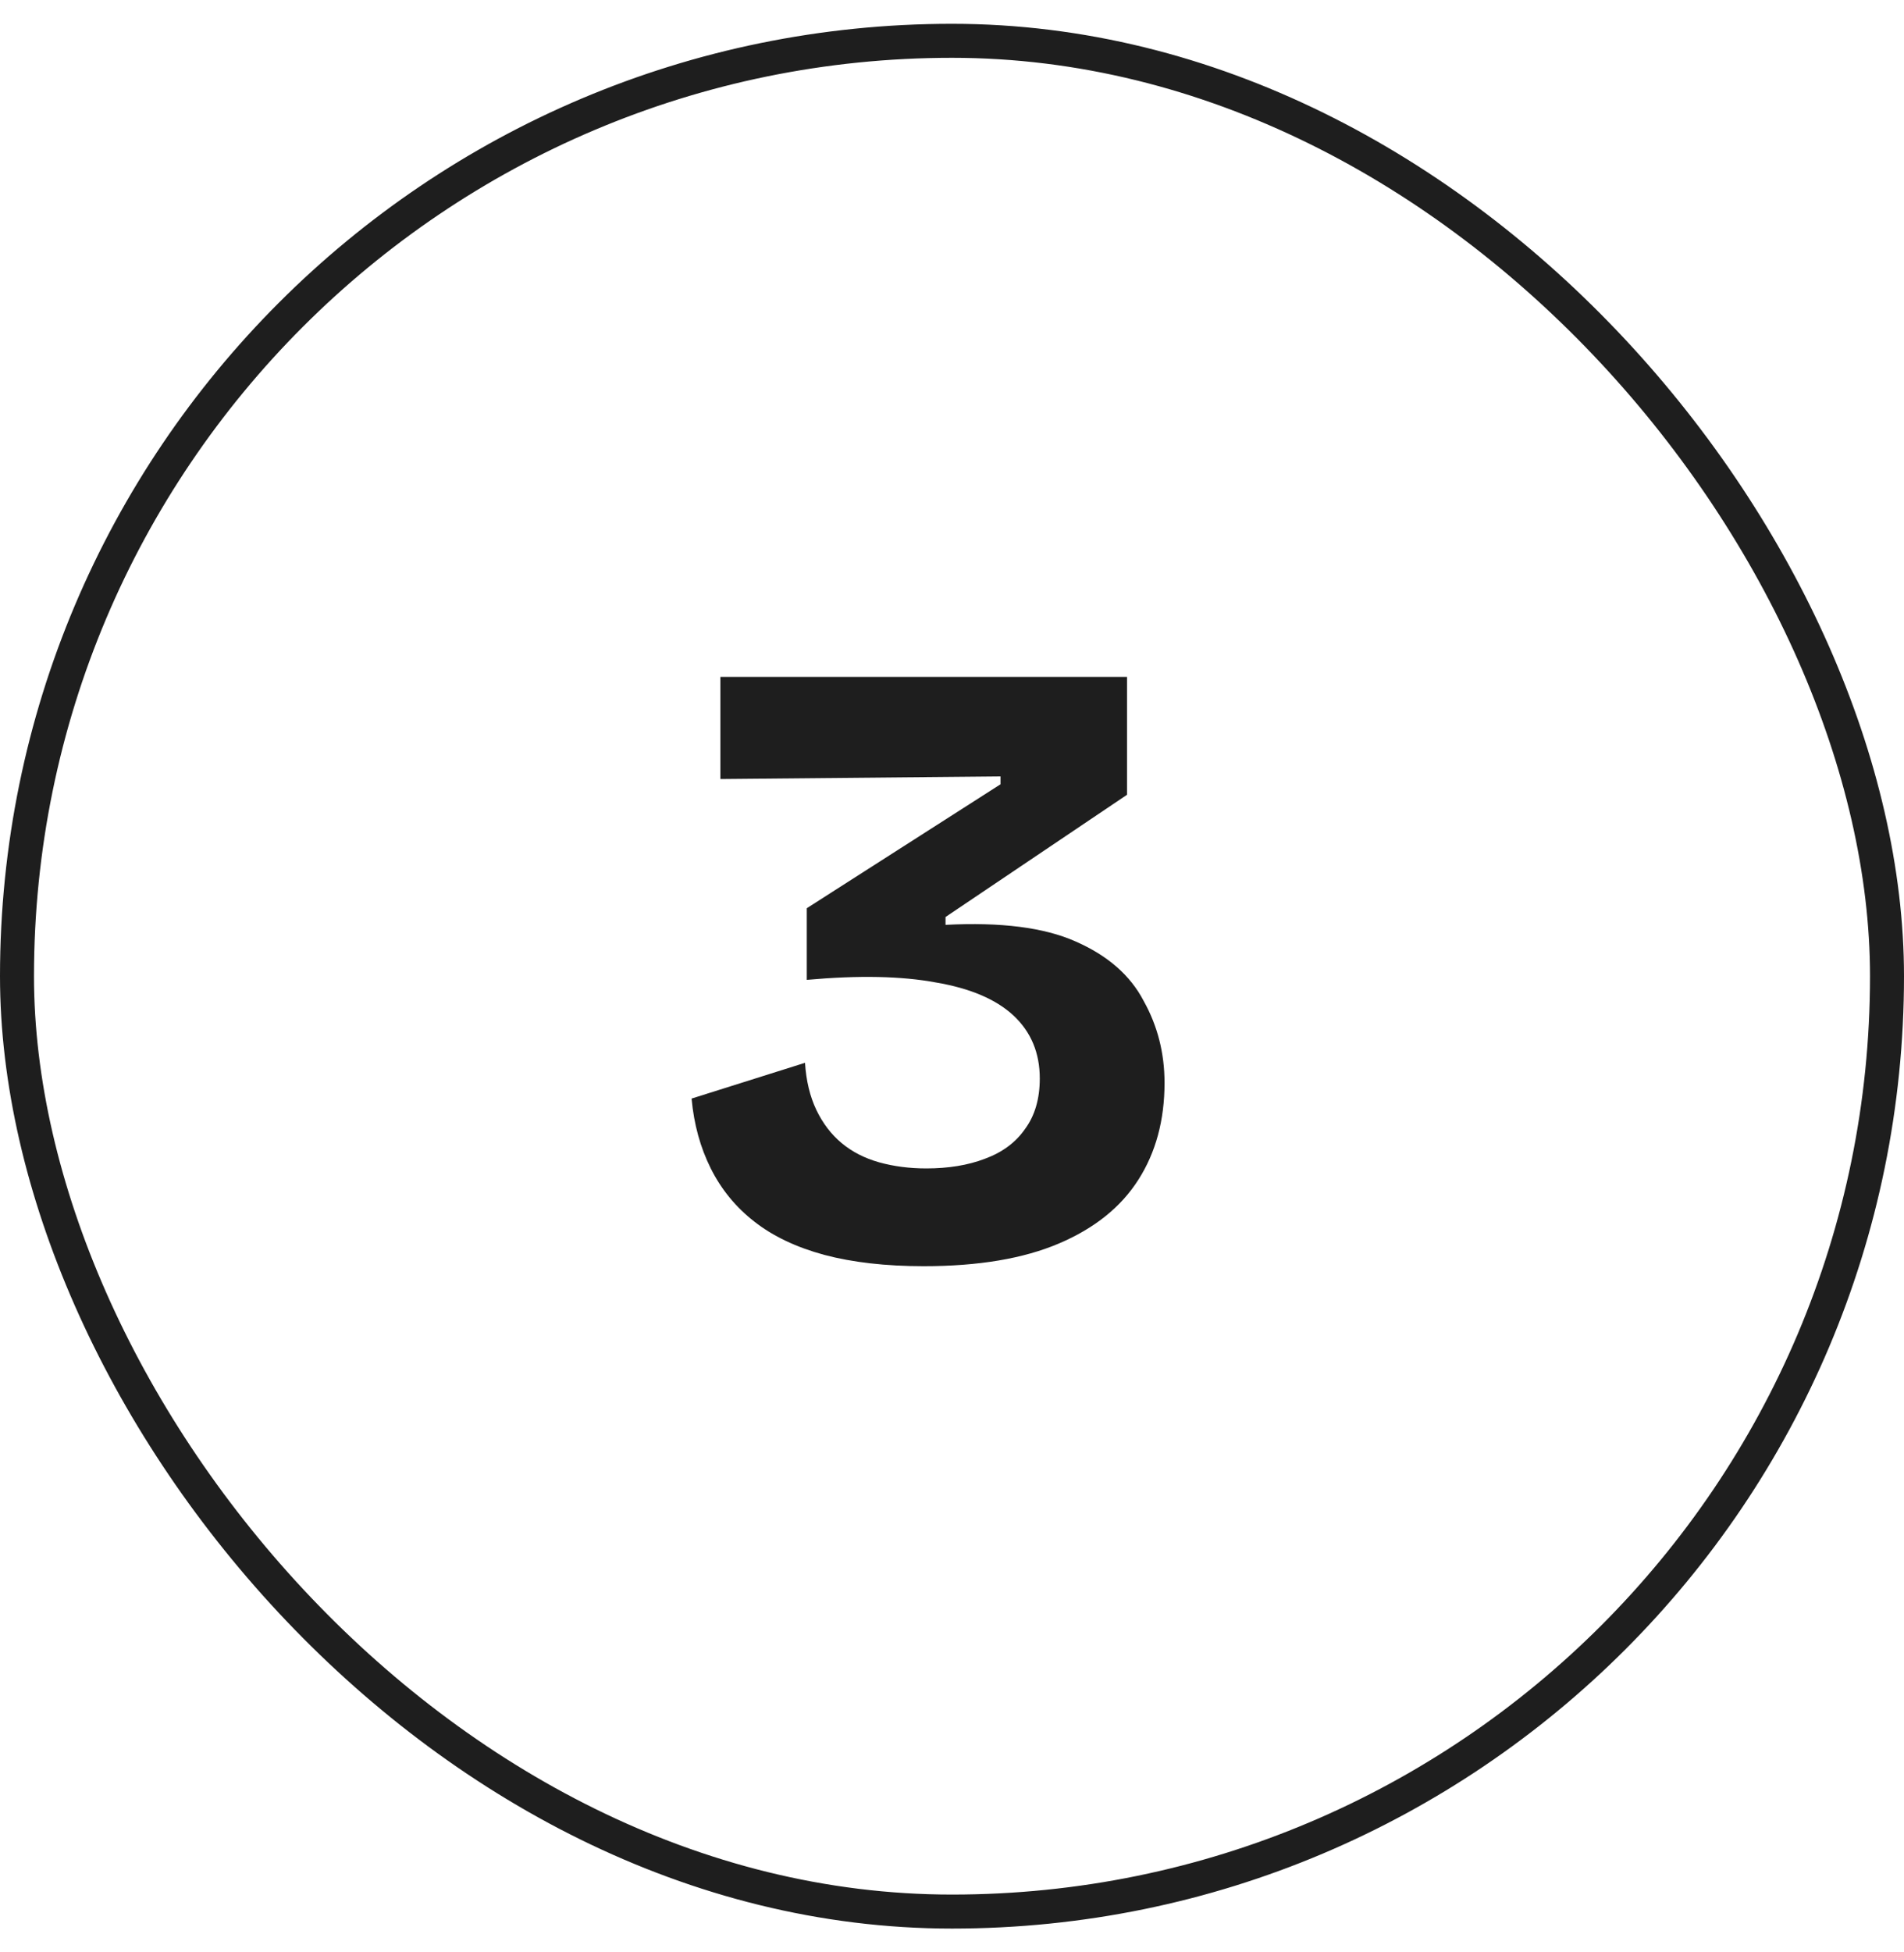
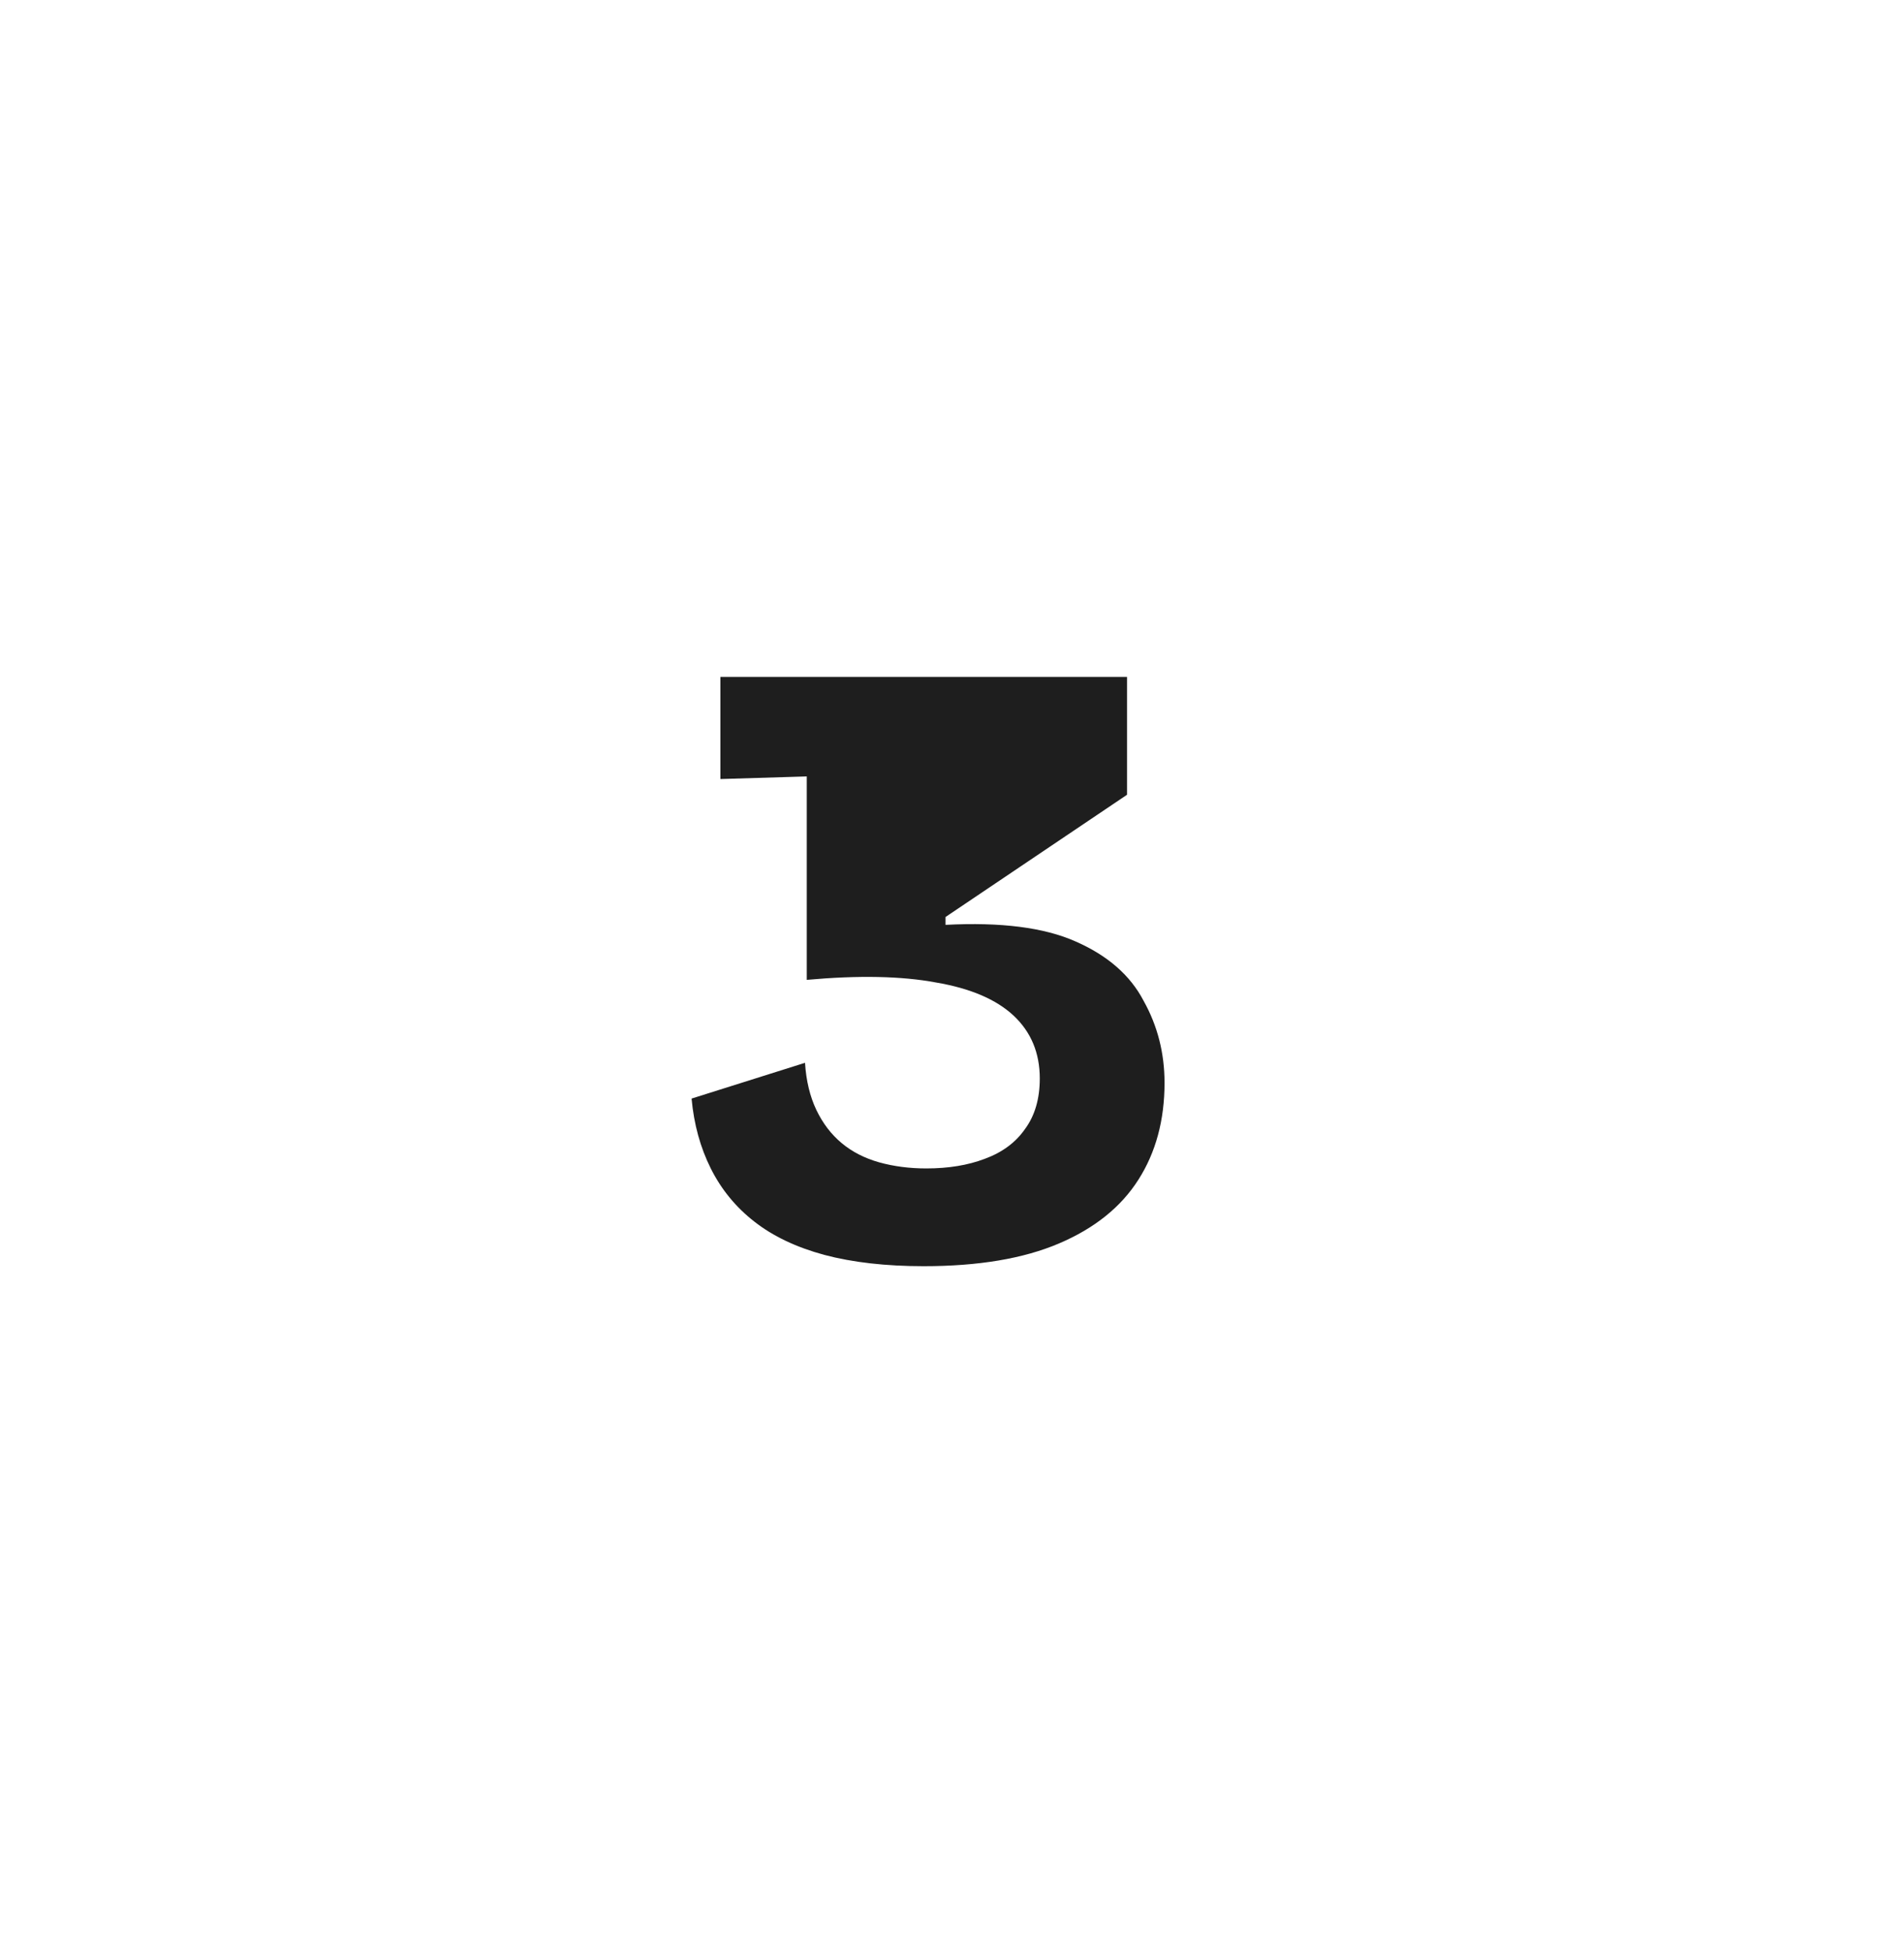
<svg xmlns="http://www.w3.org/2000/svg" width="40" height="41" viewBox="0 0 40 41" fill="none">
-   <rect x="0.357" y="0.857" width="39.286" height="39.286" rx="19.643" stroke="#1E1E1E" stroke-width="0.714" />
-   <path d="M19.405 26.59C18.611 26.59 17.914 26.511 17.315 26.352C16.729 26.193 16.24 25.961 15.849 25.655C15.457 25.35 15.152 24.977 14.932 24.537C14.712 24.097 14.578 23.608 14.529 23.07L16.912 22.319C16.936 22.697 17.016 23.027 17.15 23.308C17.285 23.59 17.462 23.822 17.682 24.005C17.902 24.189 18.165 24.323 18.47 24.409C18.776 24.494 19.106 24.537 19.46 24.537C19.925 24.537 20.334 24.47 20.689 24.335C21.055 24.201 21.336 23.993 21.532 23.712C21.74 23.431 21.844 23.076 21.844 22.648C21.844 22.111 21.66 21.671 21.294 21.328C20.927 20.986 20.383 20.754 19.662 20.632C18.941 20.497 18.036 20.479 16.949 20.577V19.073L21.019 16.47V16.305L15.134 16.36V14.215H23.677V16.69L19.864 19.257V19.422C21.025 19.361 21.935 19.477 22.595 19.77C23.267 20.064 23.744 20.479 24.025 21.017C24.319 21.542 24.465 22.117 24.465 22.74C24.465 23.522 24.282 24.201 23.915 24.775C23.549 25.35 22.992 25.796 22.247 26.113C21.501 26.431 20.554 26.59 19.405 26.59Z" fill="#1E1E1E" />
+   <path d="M19.405 26.59C18.611 26.59 17.914 26.511 17.315 26.352C16.729 26.193 16.24 25.961 15.849 25.655C15.457 25.35 15.152 24.977 14.932 24.537C14.712 24.097 14.578 23.608 14.529 23.07L16.912 22.319C16.936 22.697 17.016 23.027 17.15 23.308C17.285 23.59 17.462 23.822 17.682 24.005C17.902 24.189 18.165 24.323 18.47 24.409C18.776 24.494 19.106 24.537 19.46 24.537C19.925 24.537 20.334 24.47 20.689 24.335C21.055 24.201 21.336 23.993 21.532 23.712C21.74 23.431 21.844 23.076 21.844 22.648C21.844 22.111 21.66 21.671 21.294 21.328C20.927 20.986 20.383 20.754 19.662 20.632C18.941 20.497 18.036 20.479 16.949 20.577V19.073V16.305L15.134 16.36V14.215H23.677V16.69L19.864 19.257V19.422C21.025 19.361 21.935 19.477 22.595 19.77C23.267 20.064 23.744 20.479 24.025 21.017C24.319 21.542 24.465 22.117 24.465 22.74C24.465 23.522 24.282 24.201 23.915 24.775C23.549 25.35 22.992 25.796 22.247 26.113C21.501 26.431 20.554 26.59 19.405 26.59Z" fill="#1E1E1E" />
</svg>